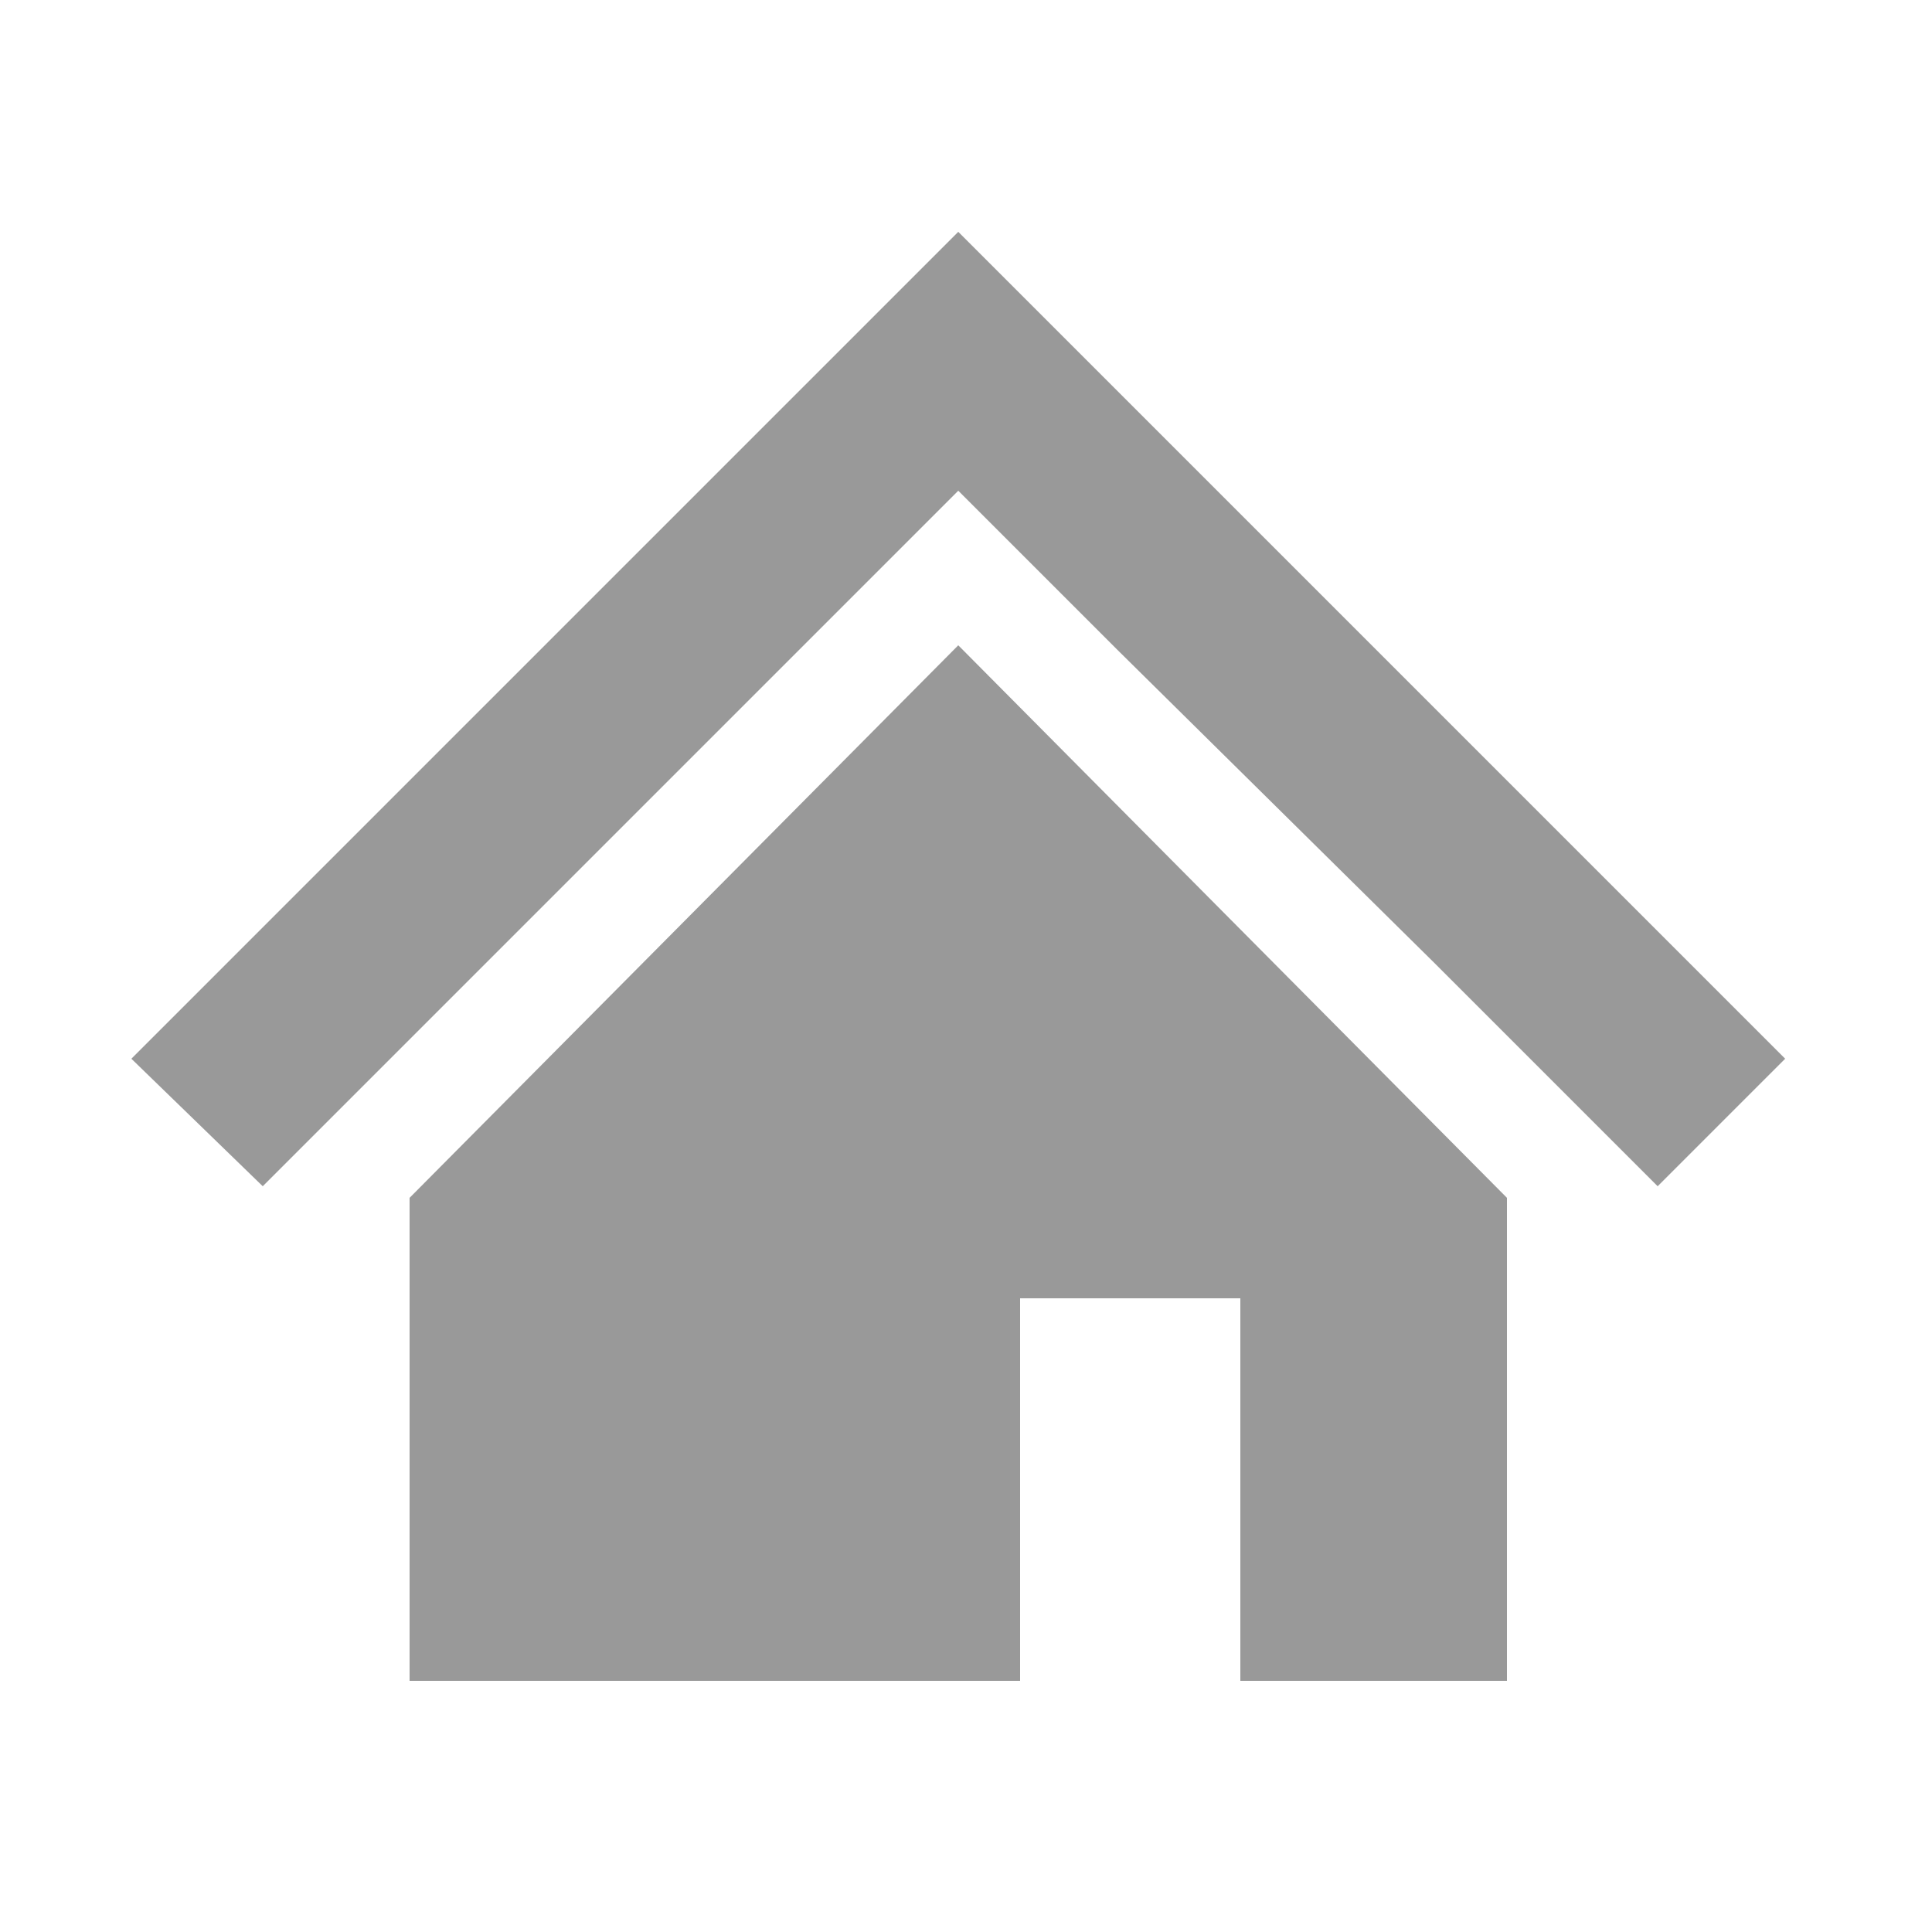
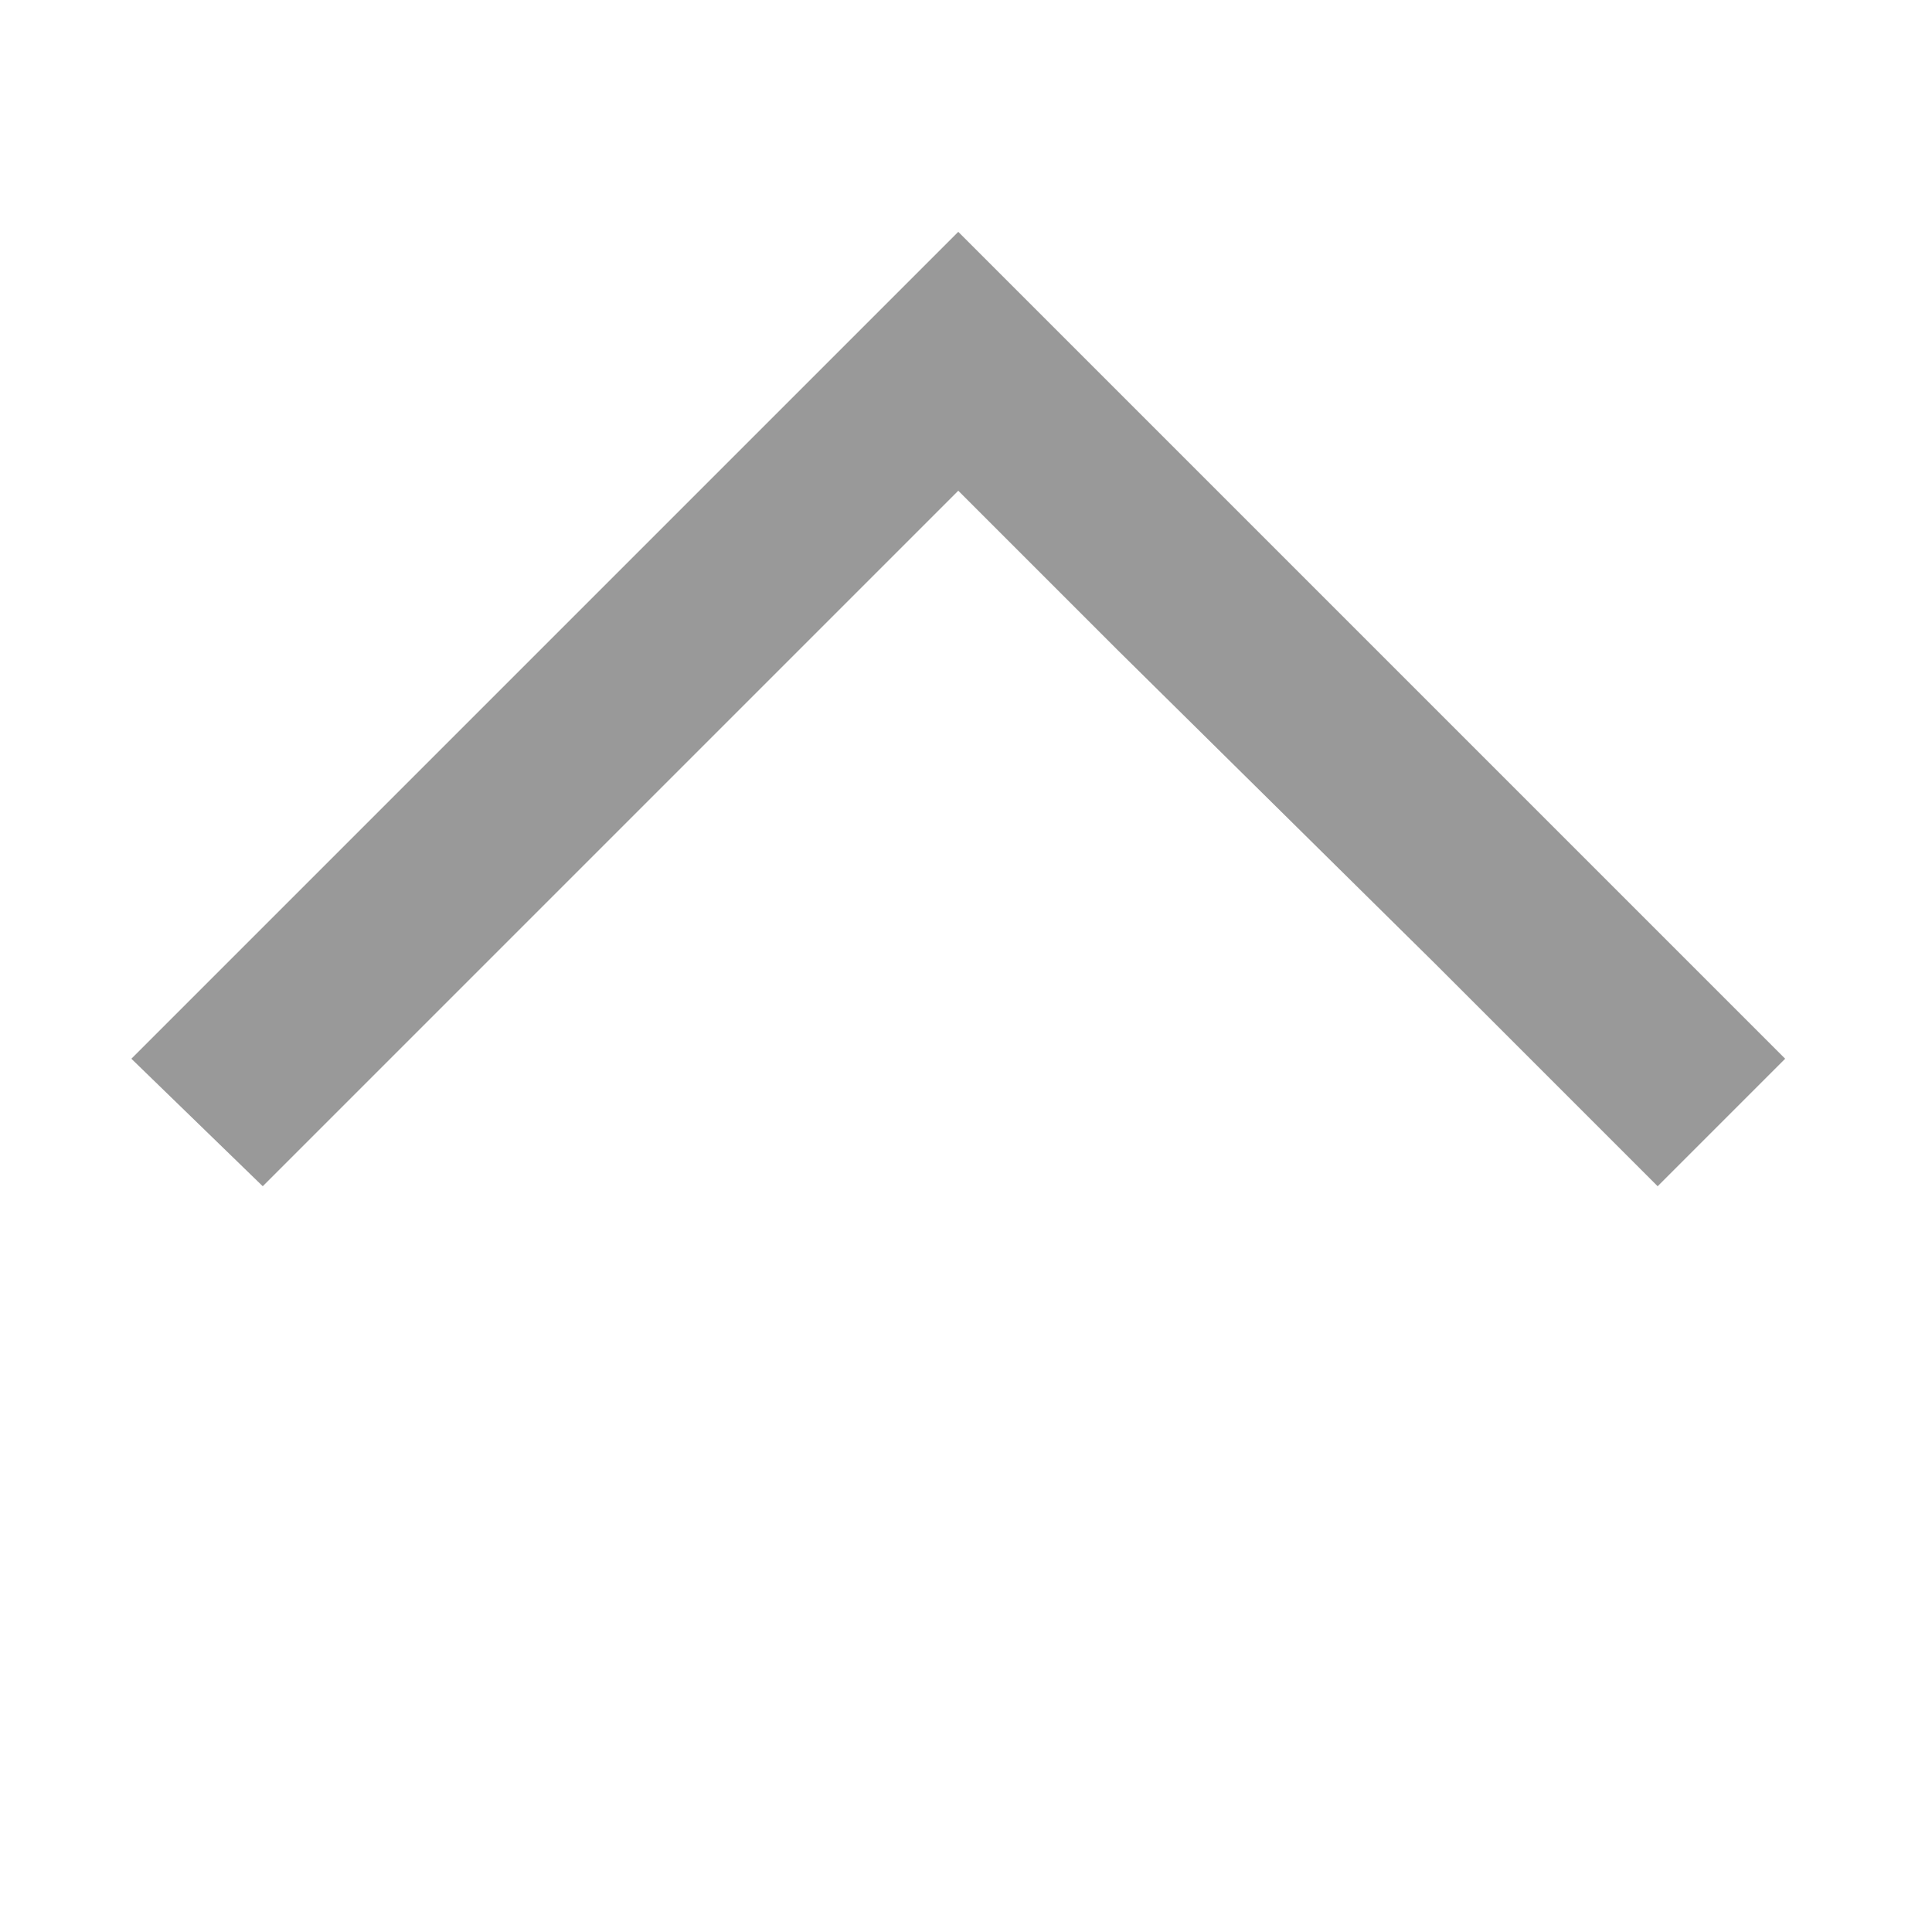
<svg xmlns="http://www.w3.org/2000/svg" id="_レイヤー_1" data-name="レイヤー 1" version="1.1" viewBox="0 0 50 50">
  <defs>
    <style>
      .cls-1 {
        fill: none;
      }

      .cls-1, .cls-2 {
        stroke-width: 0px;
      }

      .cls-2 {
        fill: #999;
      }
    </style>
  </defs>
  <g>
    <polygon class="cls-2" points="40.4 21.6 32.2 13.4 24.8 6 17.4 13.4 9.2 21.6 3.4 27.4 6.8 30.7 12.6 24.9 20.7 16.8 24.8 12.7 28.9 16.8 37.1 24.9 42.9 30.7 46.2 27.4 40.4 21.6" />
-     <polygon class="cls-2" points="10.6 31 10.6 43.5 26.4 43.5 26.4 33.6 32.1 33.6 32.1 43.5 39 43.5 39 31 24.8 16.7 10.6 31" />
  </g>
  <rect class="cls-1" width="50" height="50" />
</svg>